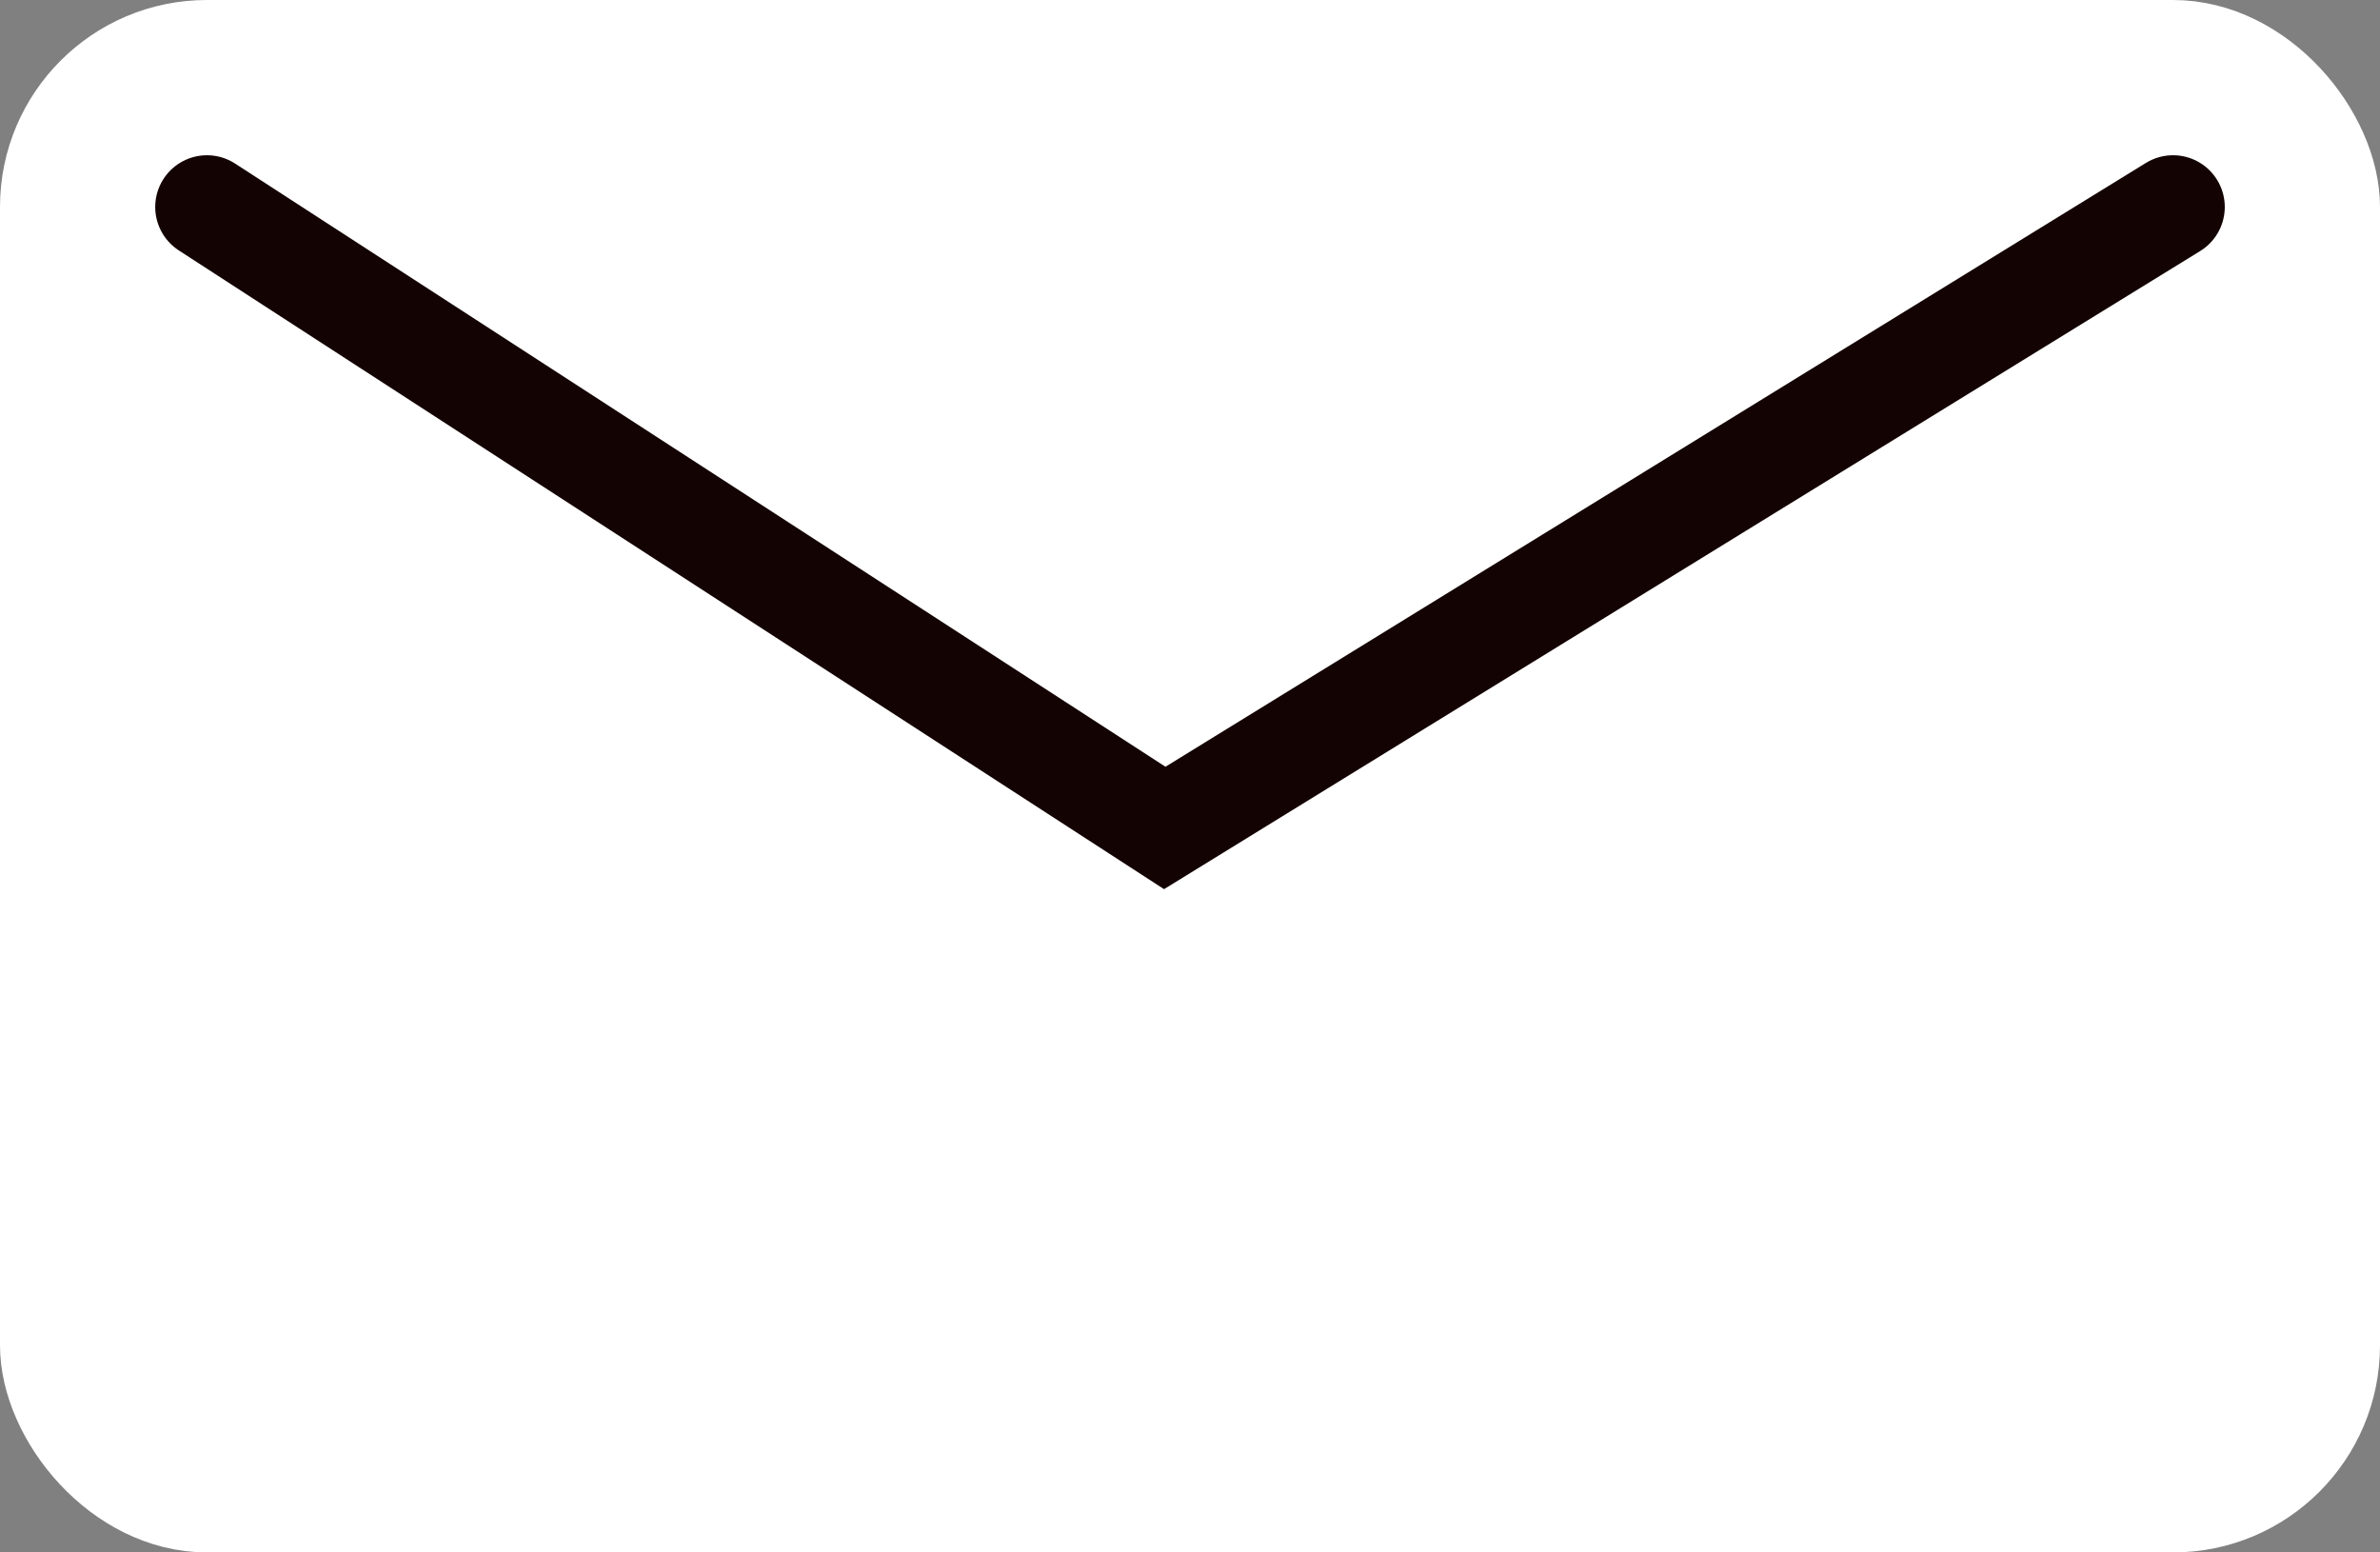
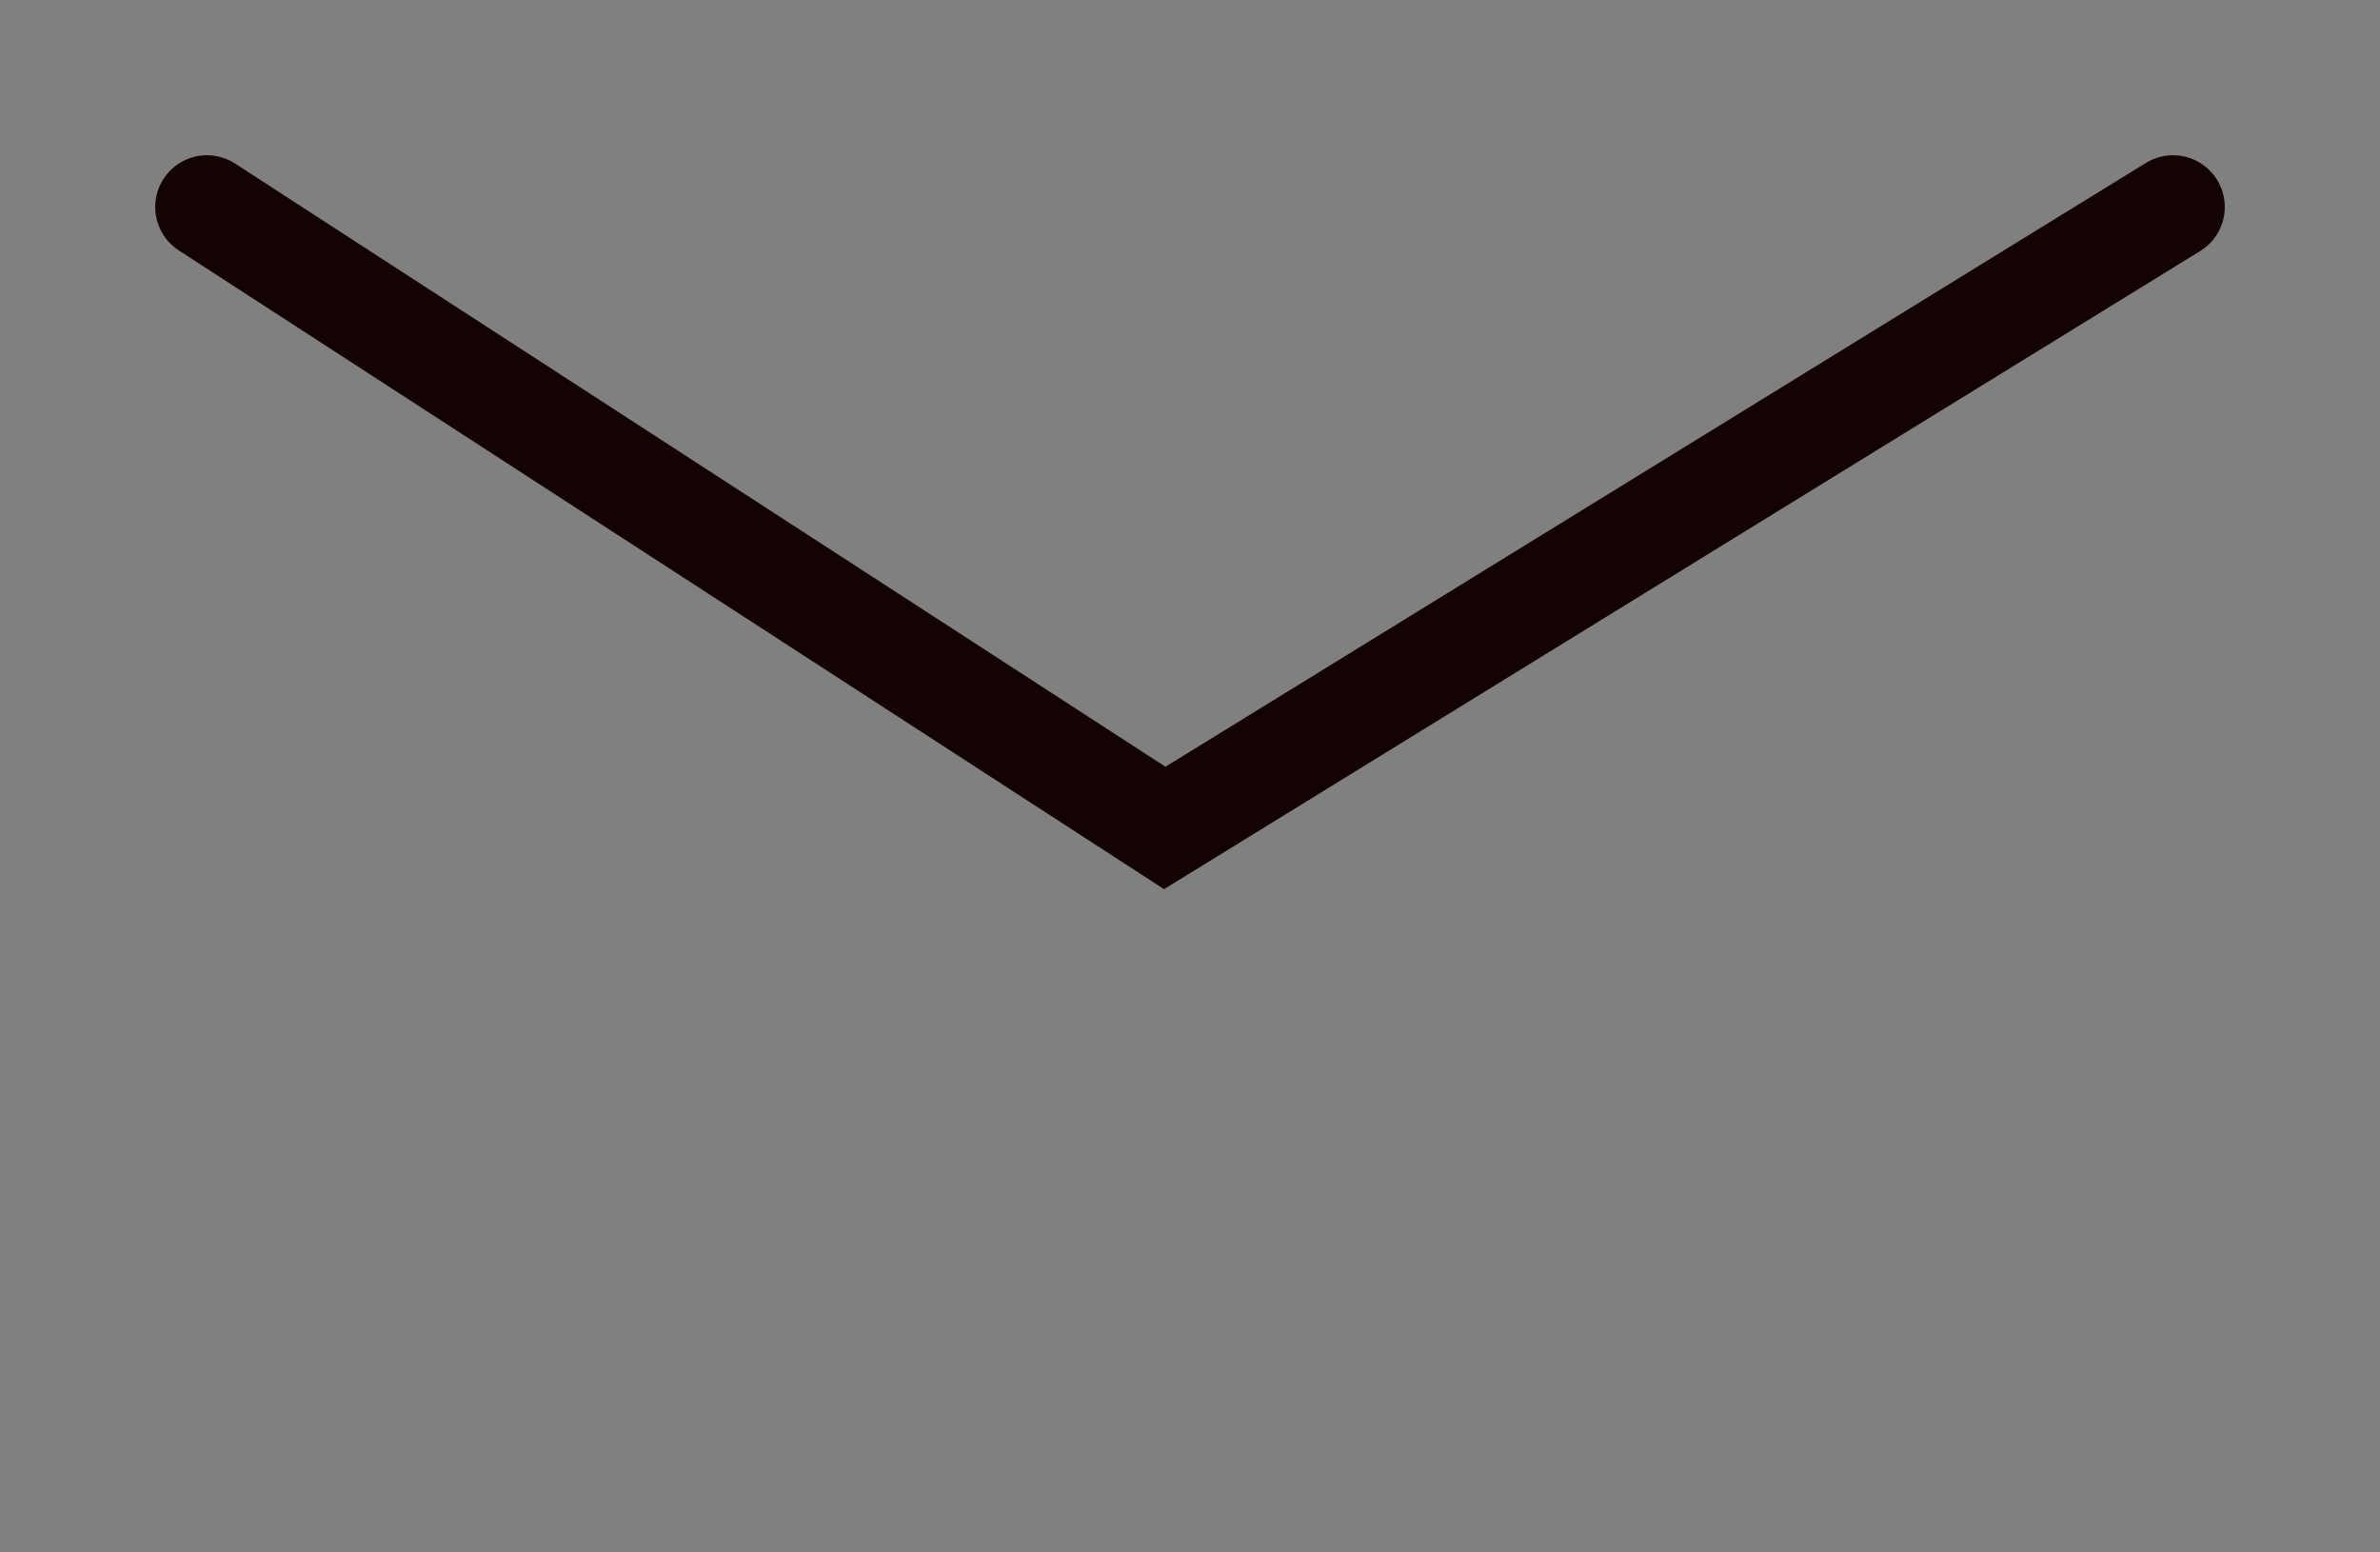
<svg xmlns="http://www.w3.org/2000/svg" width="23" height="15" viewBox="0 0 23 15" fill="none">
  <rect x="0" y="0" width="23" height="15" fill="#808080" stroke="none" />
-   <rect x="0.35" y="0.35" width="22.3" height="14.3" rx="1.65" fill="white" stroke="white" stroke-width="0.7" />
  <path d="M2 2L11.256 8L21 2" stroke="#140303" stroke-linecap="round" />
</svg>